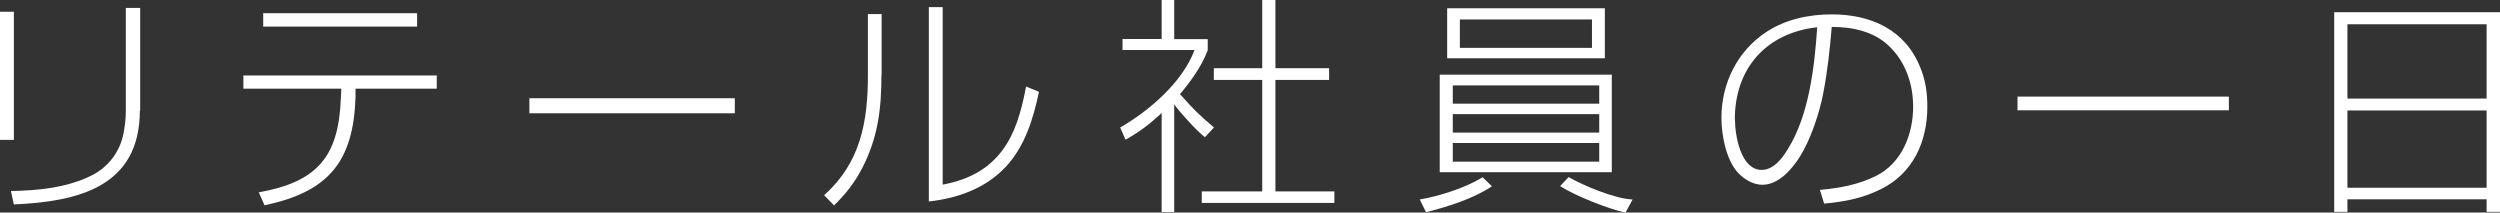
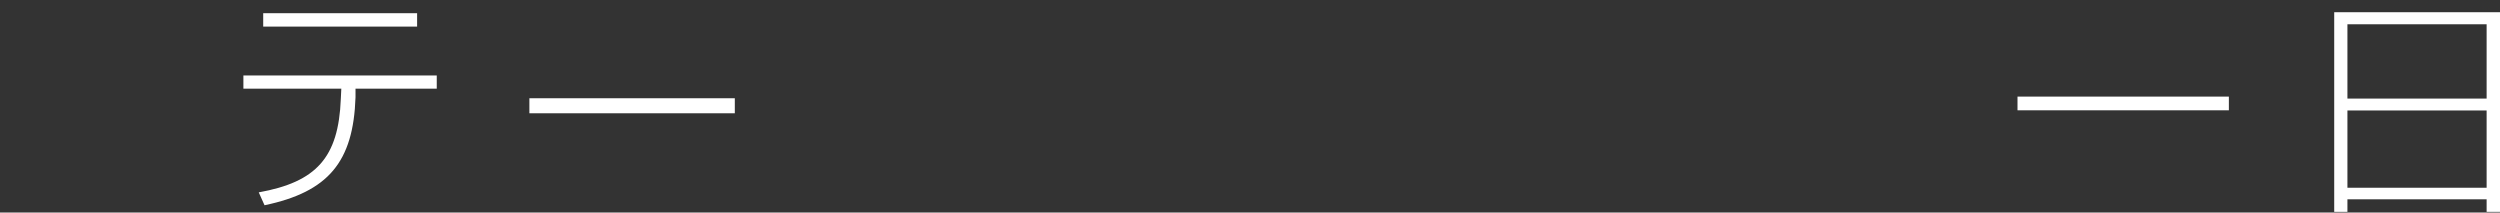
<svg xmlns="http://www.w3.org/2000/svg" id="_レイヤー_2" width="151.4" height="12.87" viewBox="0 0 151.4 12.87">
  <rect x="0" y="0" width="151.4" height="12.87" fill="#333333" stroke="none" />
  <defs>
    <style>.cls-1{fill:#fff;}</style>
  </defs>
  <g id="_レイヤー_1-2">
-     <path class="cls-1" d="M.84,8.47h-.84V.71h.84v7.76ZM8.47,6.68c0,4.66-3.77,5.53-7.63,5.7l-.18-.81c1.65-.03,3.39-.2,4.88-.94,1.01-.5,1.74-1.44,1.95-2.6.08-.45.13-.85.13-1.3V.48h.87v6.21Z" />
    <path class="cls-1" d="M26.45,4.57v.8h-4.92v.52c-.13,3.91-1.64,5.73-5.51,6.54l-.35-.78c3.49-.63,4.83-2.1,4.97-5.66l.03-.62h-5.93v-.8h11.7ZM25.26.8v.81h-9.32v-.81h9.32Z" />
    <path class="cls-1" d="M44.5,5.95v.91h-12.44v-.91h12.44Z" />
-     <path class="cls-1" d="M53.38,4.51c0,2.07-.2,3.81-1.18,5.7-.46.88-.99,1.54-1.69,2.23l-.6-.62c2.2-1.96,2.65-4.44,2.65-7.26V.85h.83v3.66ZM57.09,11.18c1.74-.32,2.86-1.06,3.63-2.1.74-.99,1.13-2.3,1.42-3.84l.78.32c-.34,1.61-.84,3.28-1.99,4.52-1.22,1.32-2.93,1.93-4.68,2.12V.43h.84v10.74Z" />
-     <path class="cls-1" d="M71.11,12.84h-.76v-6c-.7.66-1.34,1.15-2.19,1.62l-.32-.74c1.76-1.01,3.78-2.75,4.5-4.69h-4.36v-.67h2.37V0h.76v2.37h2.03v.67c-.35.95-1.02,1.88-1.68,2.66.84.94,1.08,1.19,2.06,2.02l-.55.59c-.49-.38-1.49-1.47-1.86-1.99v6.53ZM77.24,0v4.13h3.25v.71h-3.25v6.75h3.57v.7h-8.03v-.7h3.66v-6.75h-2.93v-.71h2.93V0h.8Z" />
-     <path class="cls-1" d="M89.78,10.73l.57.55c-1.09.74-2.7,1.25-3.99,1.57l-.38-.77c1.22-.21,2.75-.7,3.8-1.34ZM97.61,4.52v5.91h-10.42v-5.91h10.42ZM97.19.5v3.03h-9.55V.5h9.55ZM87.98,6.28h8.87v-1.11h-8.87v1.11ZM87.98,8.03h8.87v-1.12h-8.87v1.12ZM87.98,9.79h8.87v-1.13h-8.87v1.13ZM88.41,2.9h8v-1.72h-8v1.72ZM94.99,10.72c.9.53,2.86,1.33,3.88,1.36l-.43.8c-1.06-.24-3.05-1.02-3.96-1.61l.52-.55Z" />
-     <path class="cls-1" d="M110.22,11.5c1.18-.11,2.31-.31,3.38-.84,1.58-.78,2.26-2.54,2.26-4.2,0-1.37-.46-2.73-1.47-3.68-.92-.88-2.21-1.15-3.46-1.15-.11,1.32-.25,2.63-.5,3.94-.22,1.22-.77,2.87-1.43,3.92-.48.76-1.29,1.7-2.27,1.7-.55,0-1.09-.32-1.46-.71-.74-.78-1.02-2.31-1.02-3.35,0-2.09.97-4.05,2.73-5.2,1.16-.76,2.56-1.06,3.95-1.06,2.35,0,4.44.91,5.36,3.21.32.76.43,1.55.43,2.38,0,2.1-.85,4.03-2.82,5-1.11.55-2.21.76-3.43.87l-.25-.81ZM105.07,7.24c0,.97.35,3.05,1.62,3.05.71,0,1.25-.7,1.58-1.26,1.29-2.06,1.62-5,1.78-7.38-3.08.34-4.99,2.48-4.99,5.59Z" />
    <path class="cls-1" d="M134.98,5.85v.83h-12.8v-.83h12.8Z" />
-     <path class="cls-1" d="M151.4.74v12.09h-.81v-.76h-8.43v.76h-.8V.74h10.04ZM150.59,5.97V1.47h-8.43v4.5h8.43ZM142.16,11.37h8.43v-4.68h-8.43v4.68Z" />
+     <path class="cls-1" d="M151.4.74v12.09h-.81v-.76h-8.43v.76h-.8V.74h10.04ZM150.59,5.97V1.47h-8.43v4.5h8.43ZM142.16,11.37h8.43v-4.68h-8.43v4.68" />
  </g>
</svg>